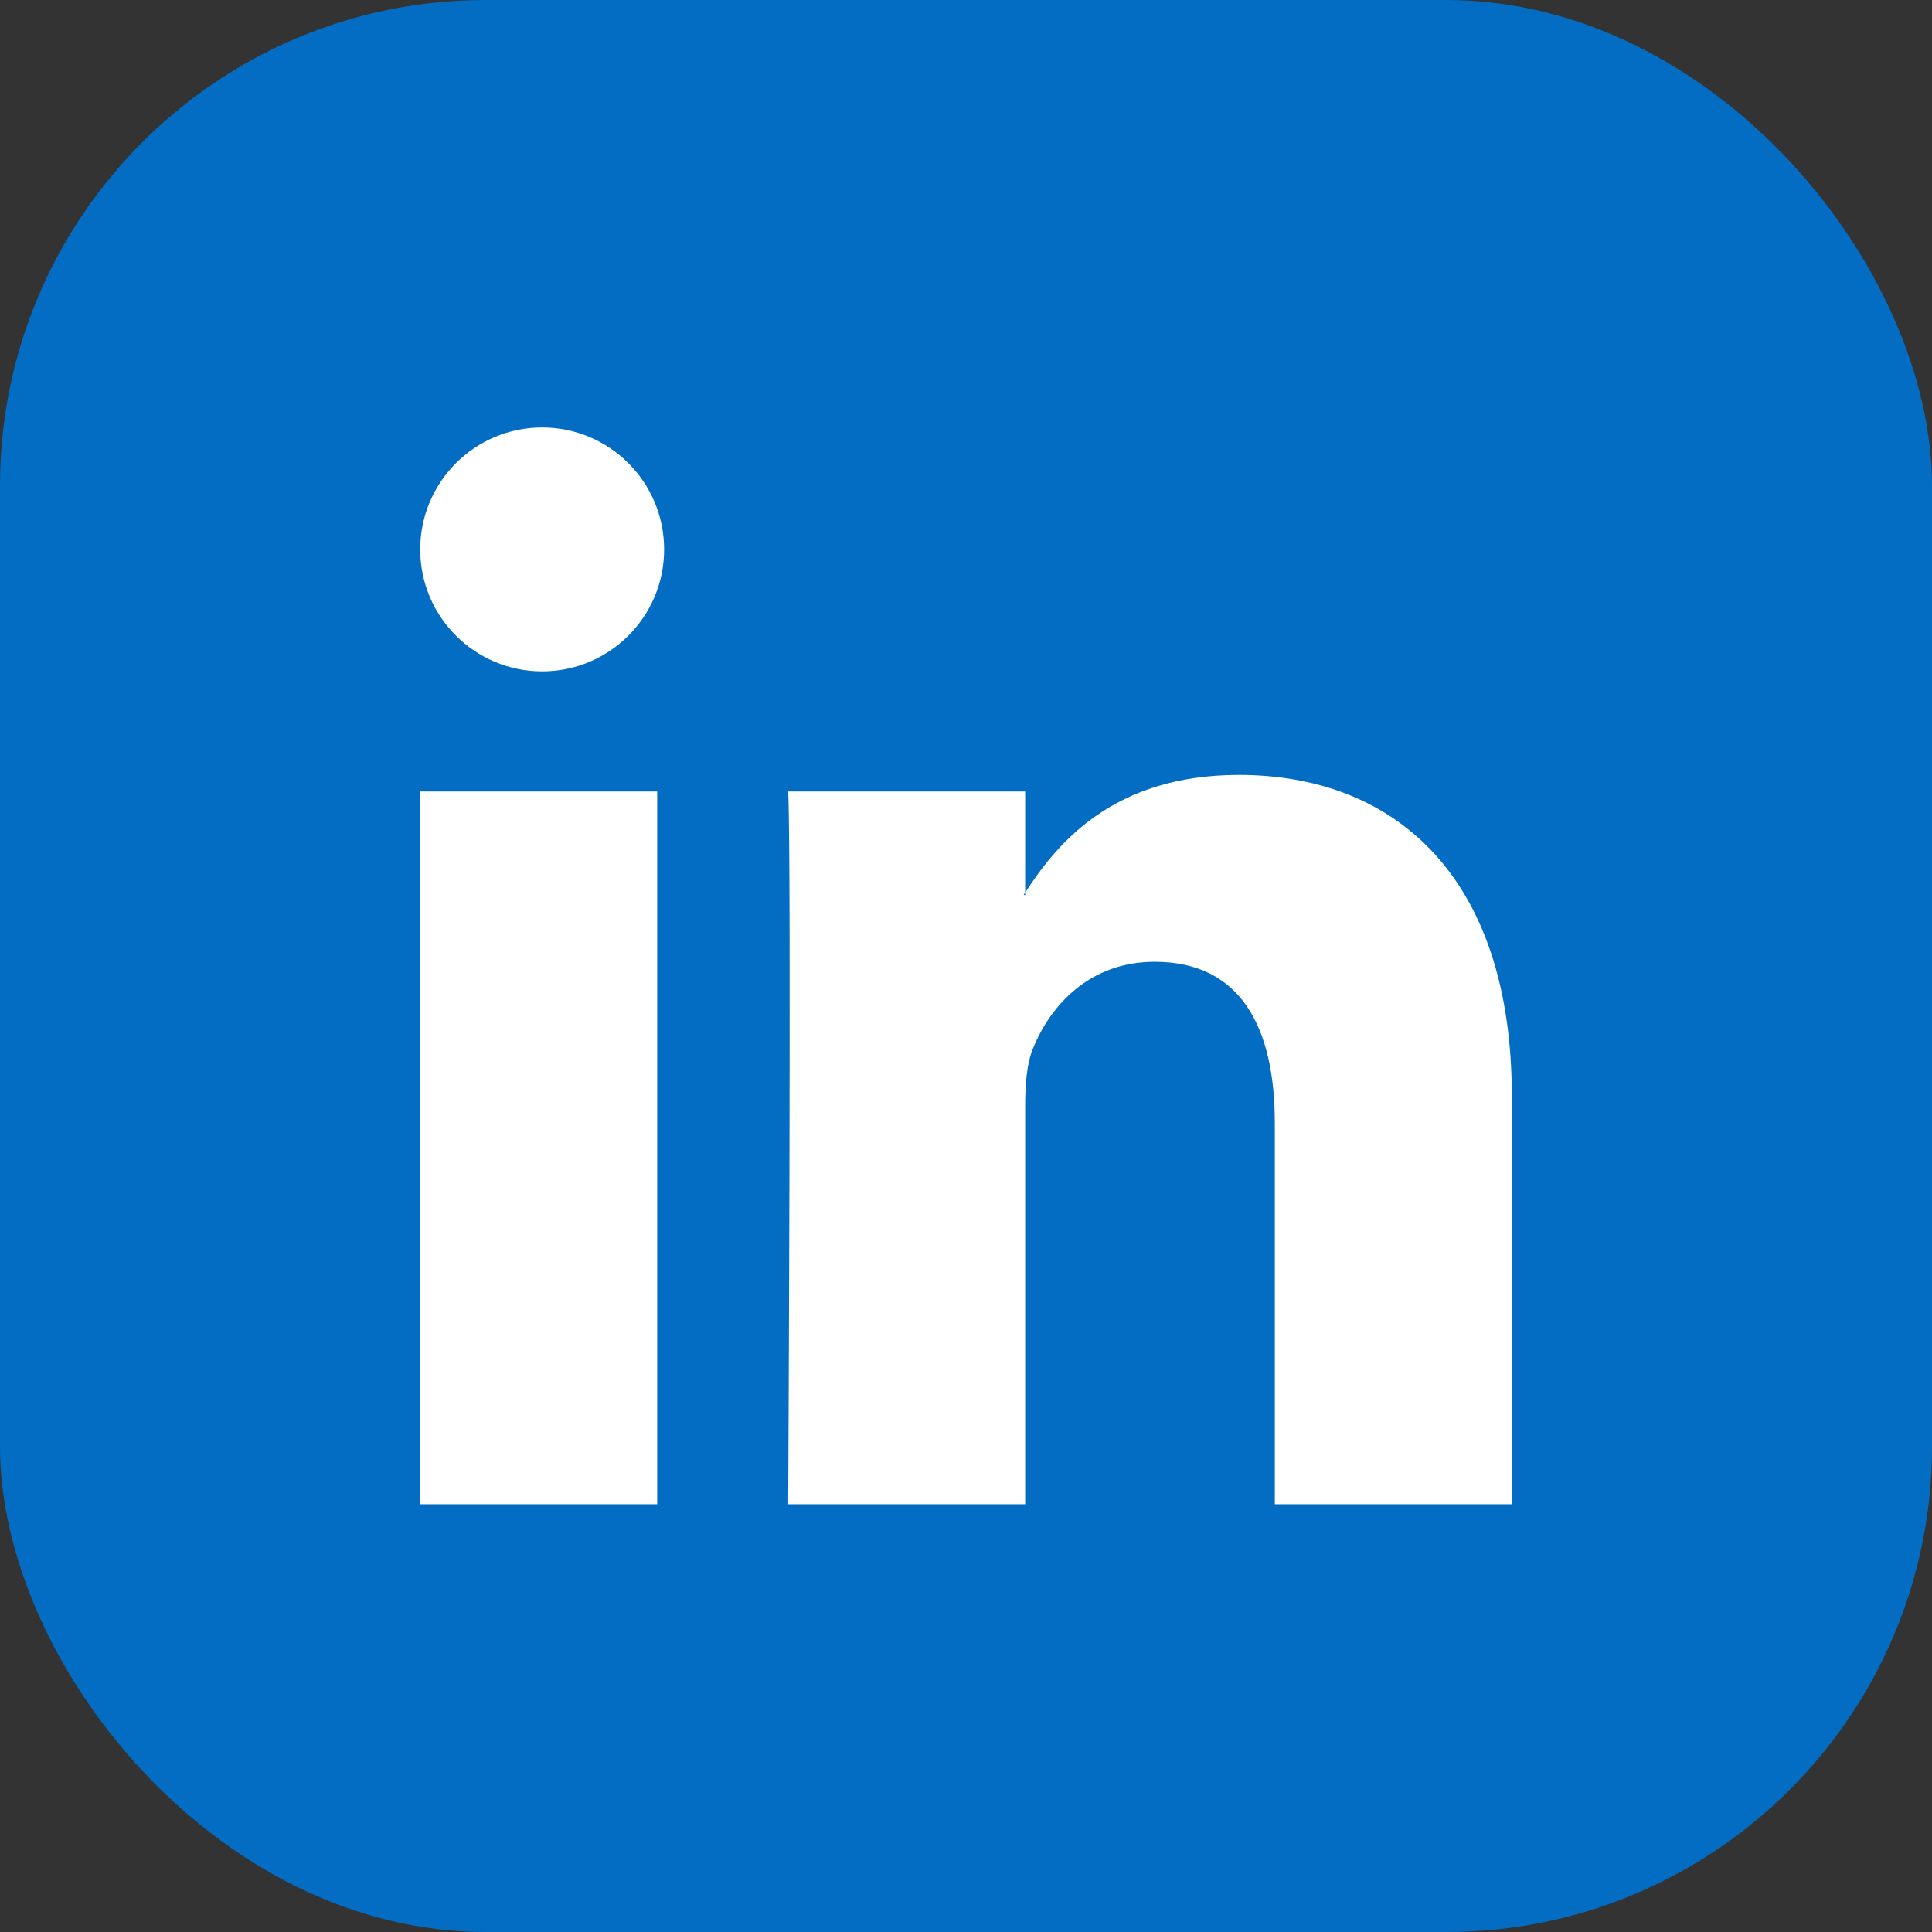
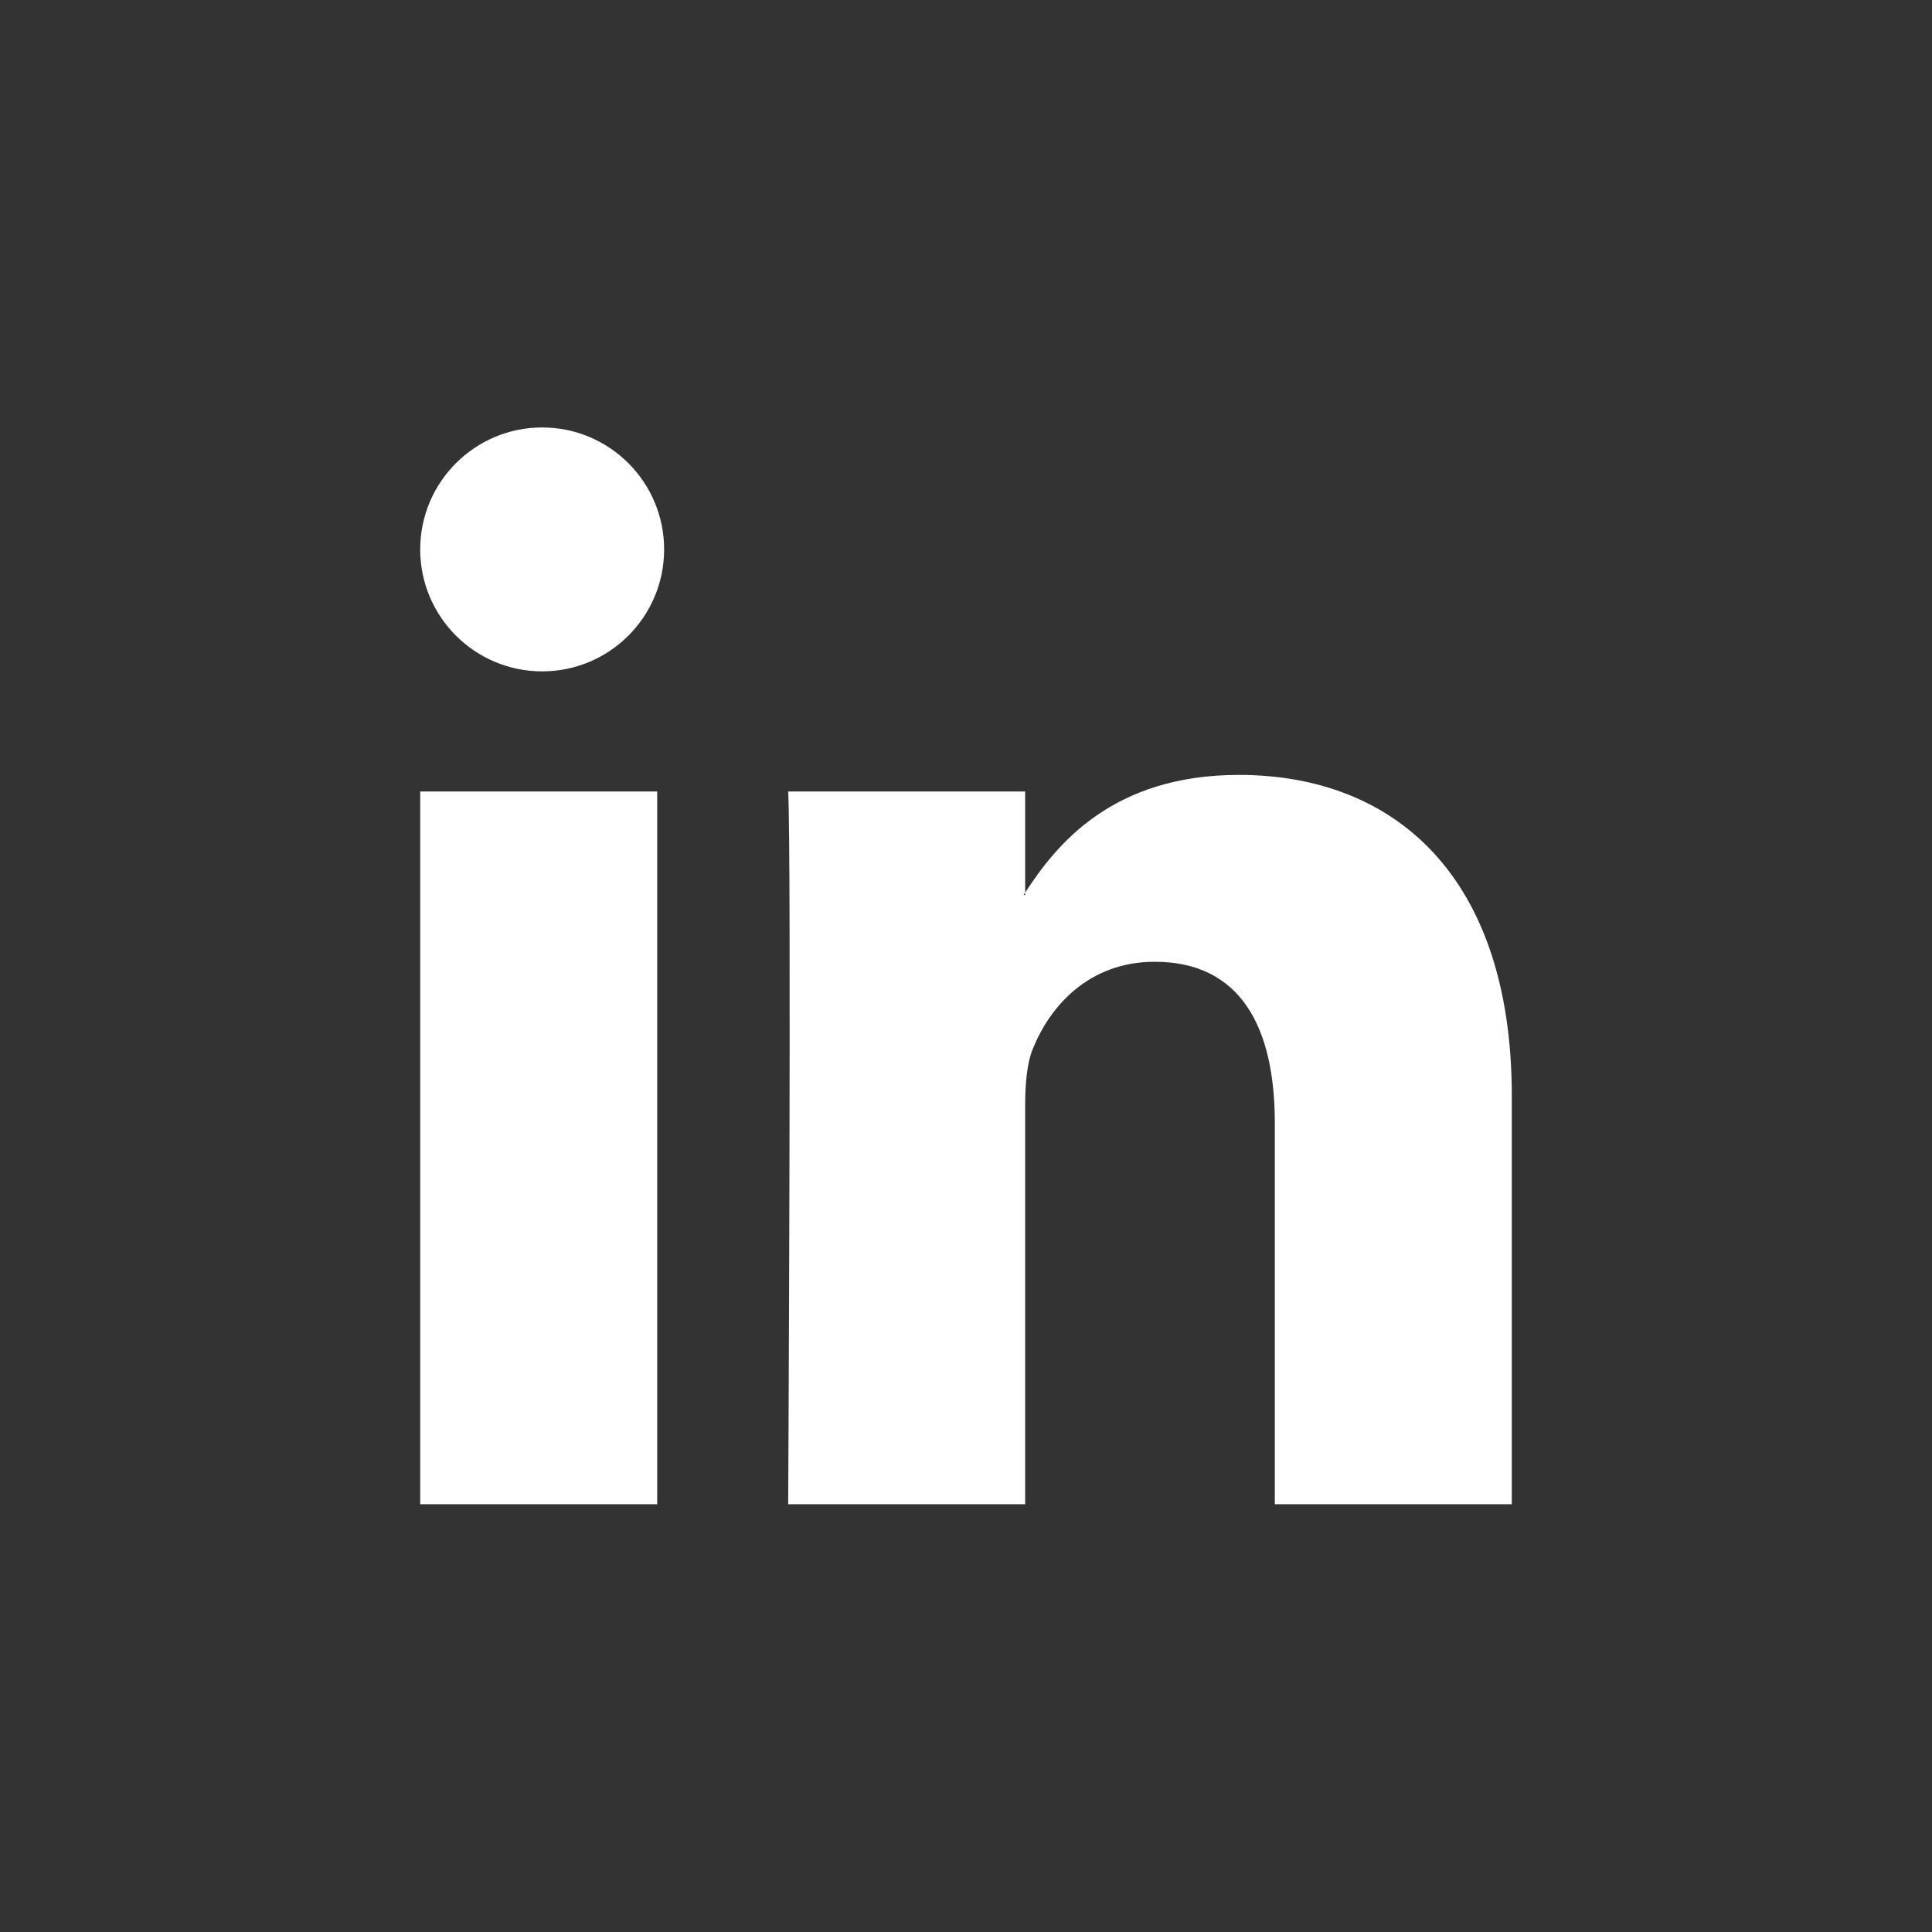
<svg xmlns="http://www.w3.org/2000/svg" id="Layer_1" viewBox="0 0 64 64">
  <rect x="0" y="0" width="64" height="64" fill="#333333" stroke="none" />
  <defs>
    <style>.cls-1{fill:#fff;}.cls-2{fill:#036dc4;}</style>
  </defs>
-   <rect class="cls-2" width="64" height="64" rx="16.09" ry="16.09" />
  <path class="cls-1" d="m50.08,36.29v13.54h-7.85v-12.63c0-3.17-1.13-5.34-3.98-5.34-2.17,0-3.46,1.46-4.03,2.87-.21.5-.26,1.21-.26,1.91v13.19h-7.85s.11-21.4,0-23.61h7.85v3.35s-.04.05-.05.08h.05v-.08c1.04-1.61,2.9-3.9,7.08-3.9,5.17,0,9.04,3.37,9.04,10.63h0Zm-36.16,13.54h7.85v-23.61h-7.85v23.61Zm0,0,8.08-31.63c0,2.23-1.81,4.04-4.04,4.04s-4.04-1.81-4.04-4.04,1.81-4.04,4.04-4.04,4.04,1.81,4.04,4.04Z" />
</svg>